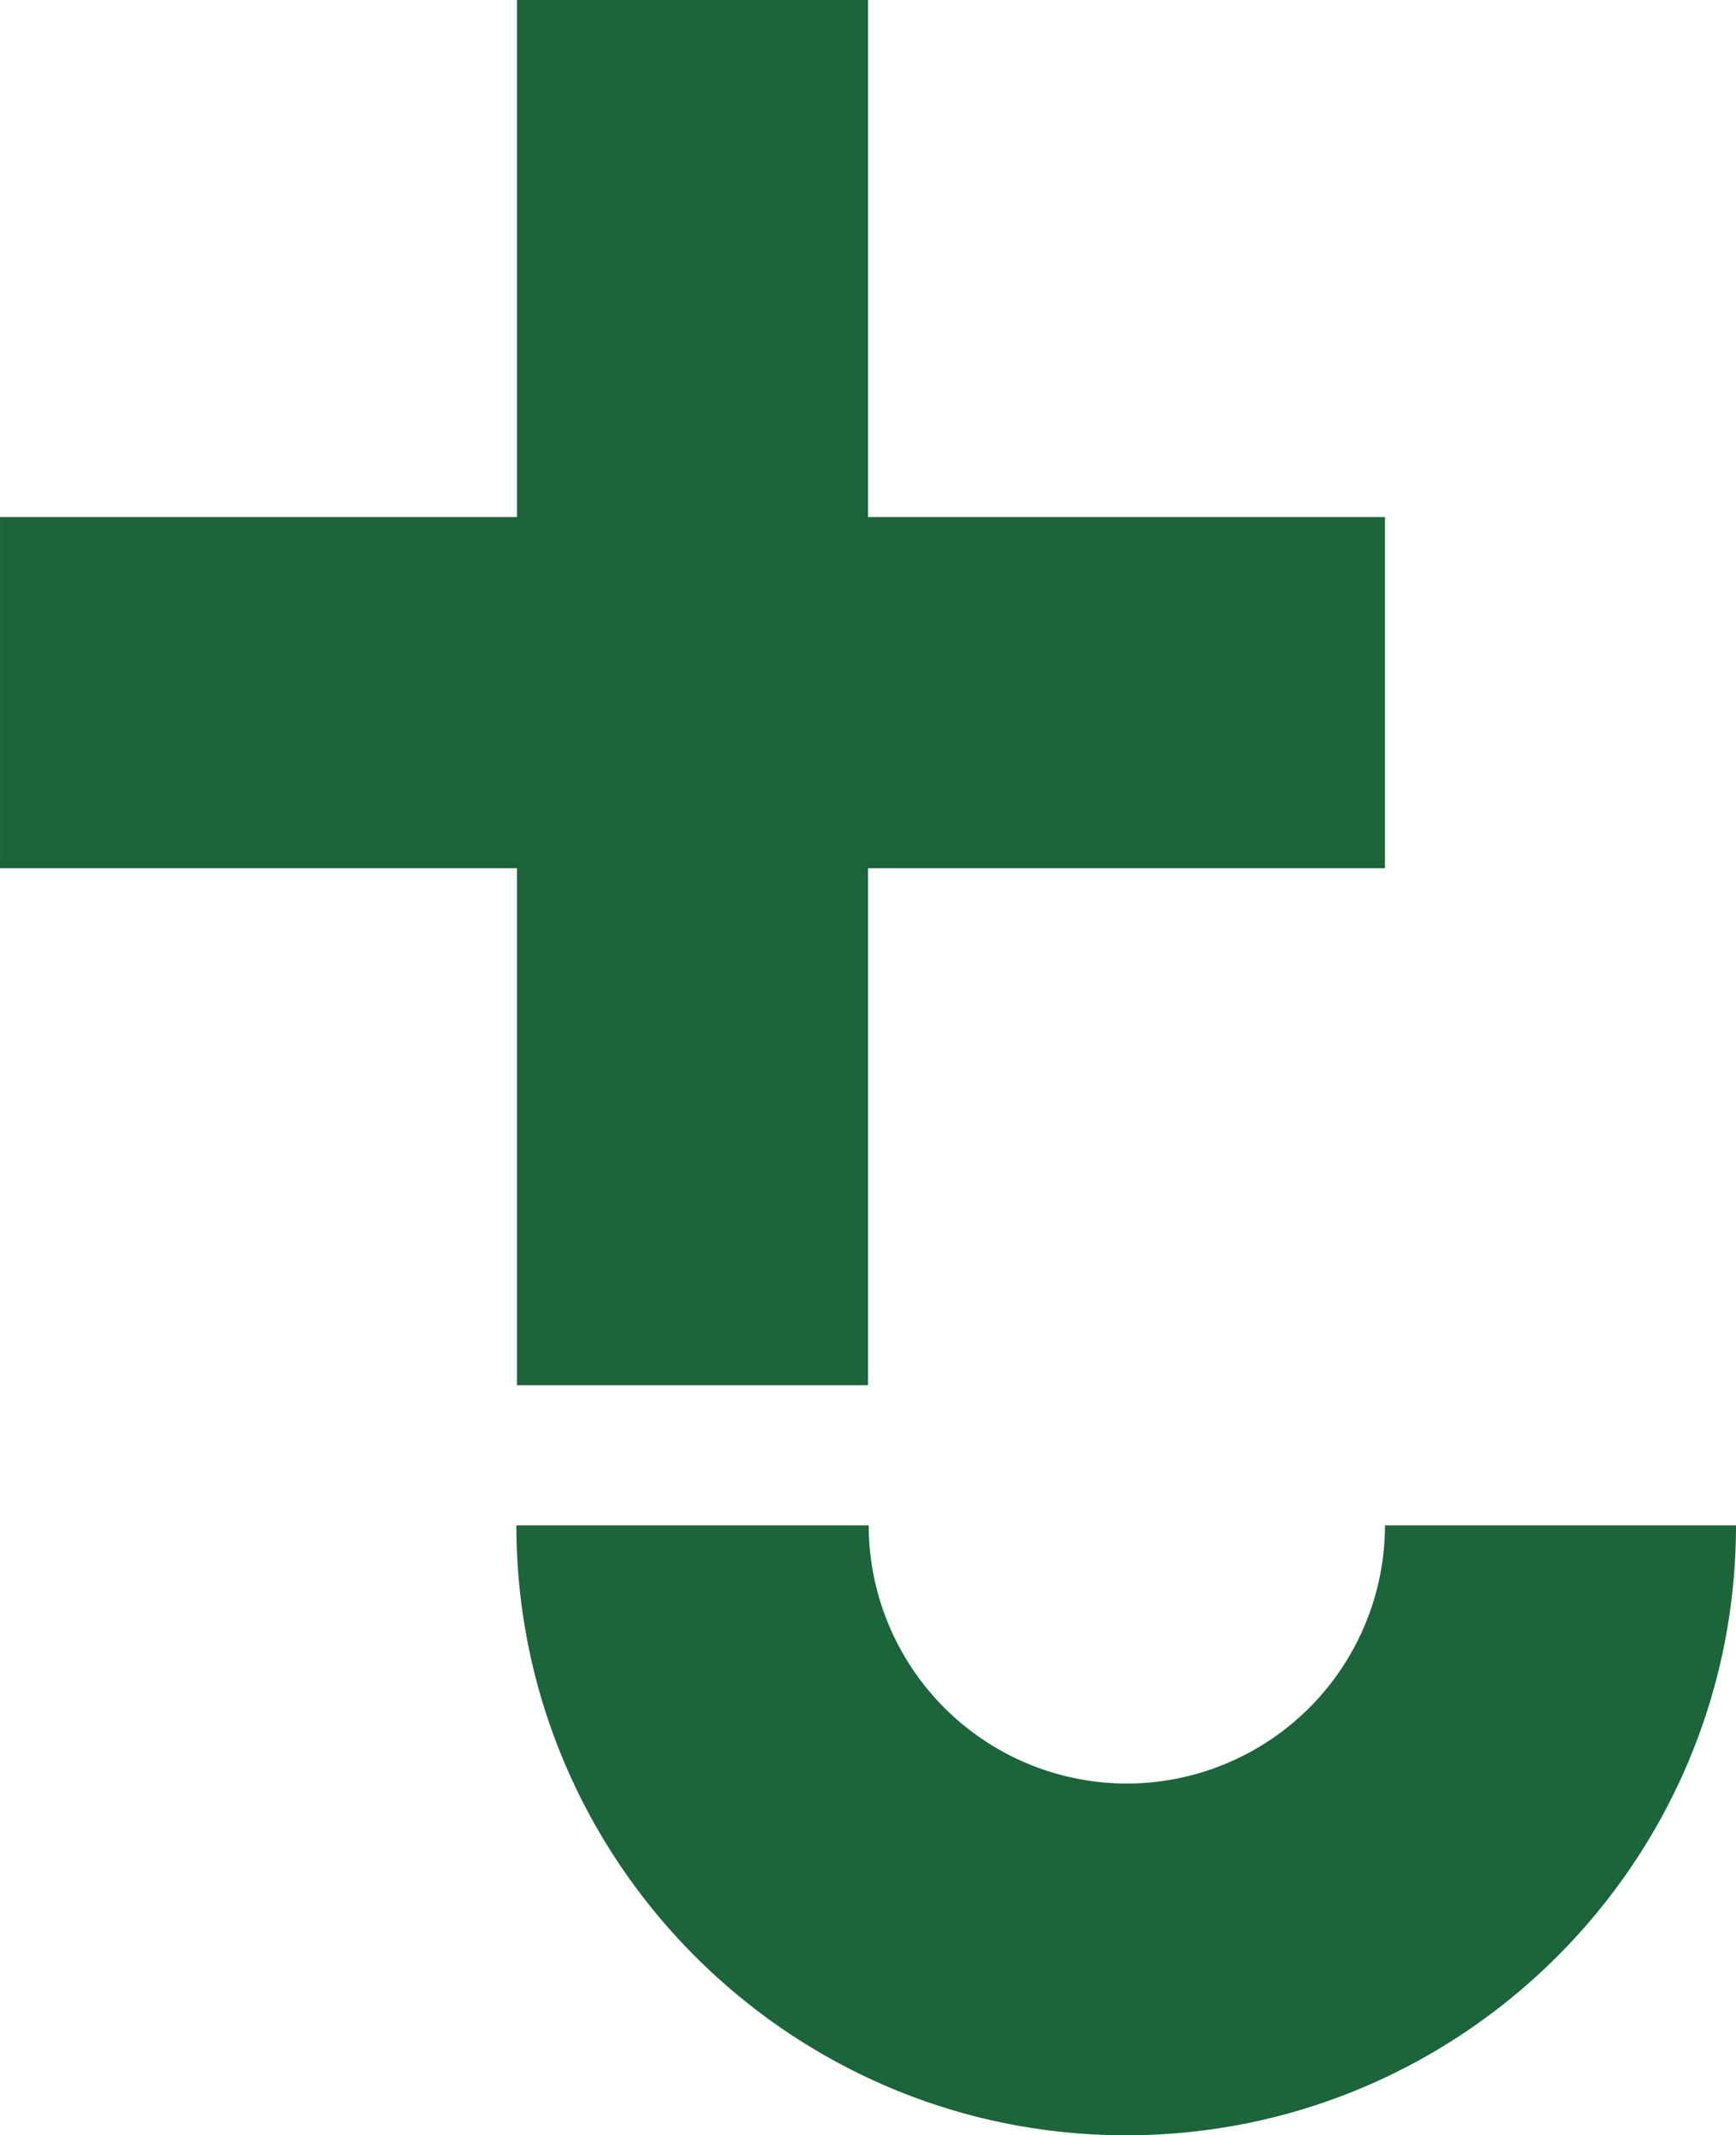
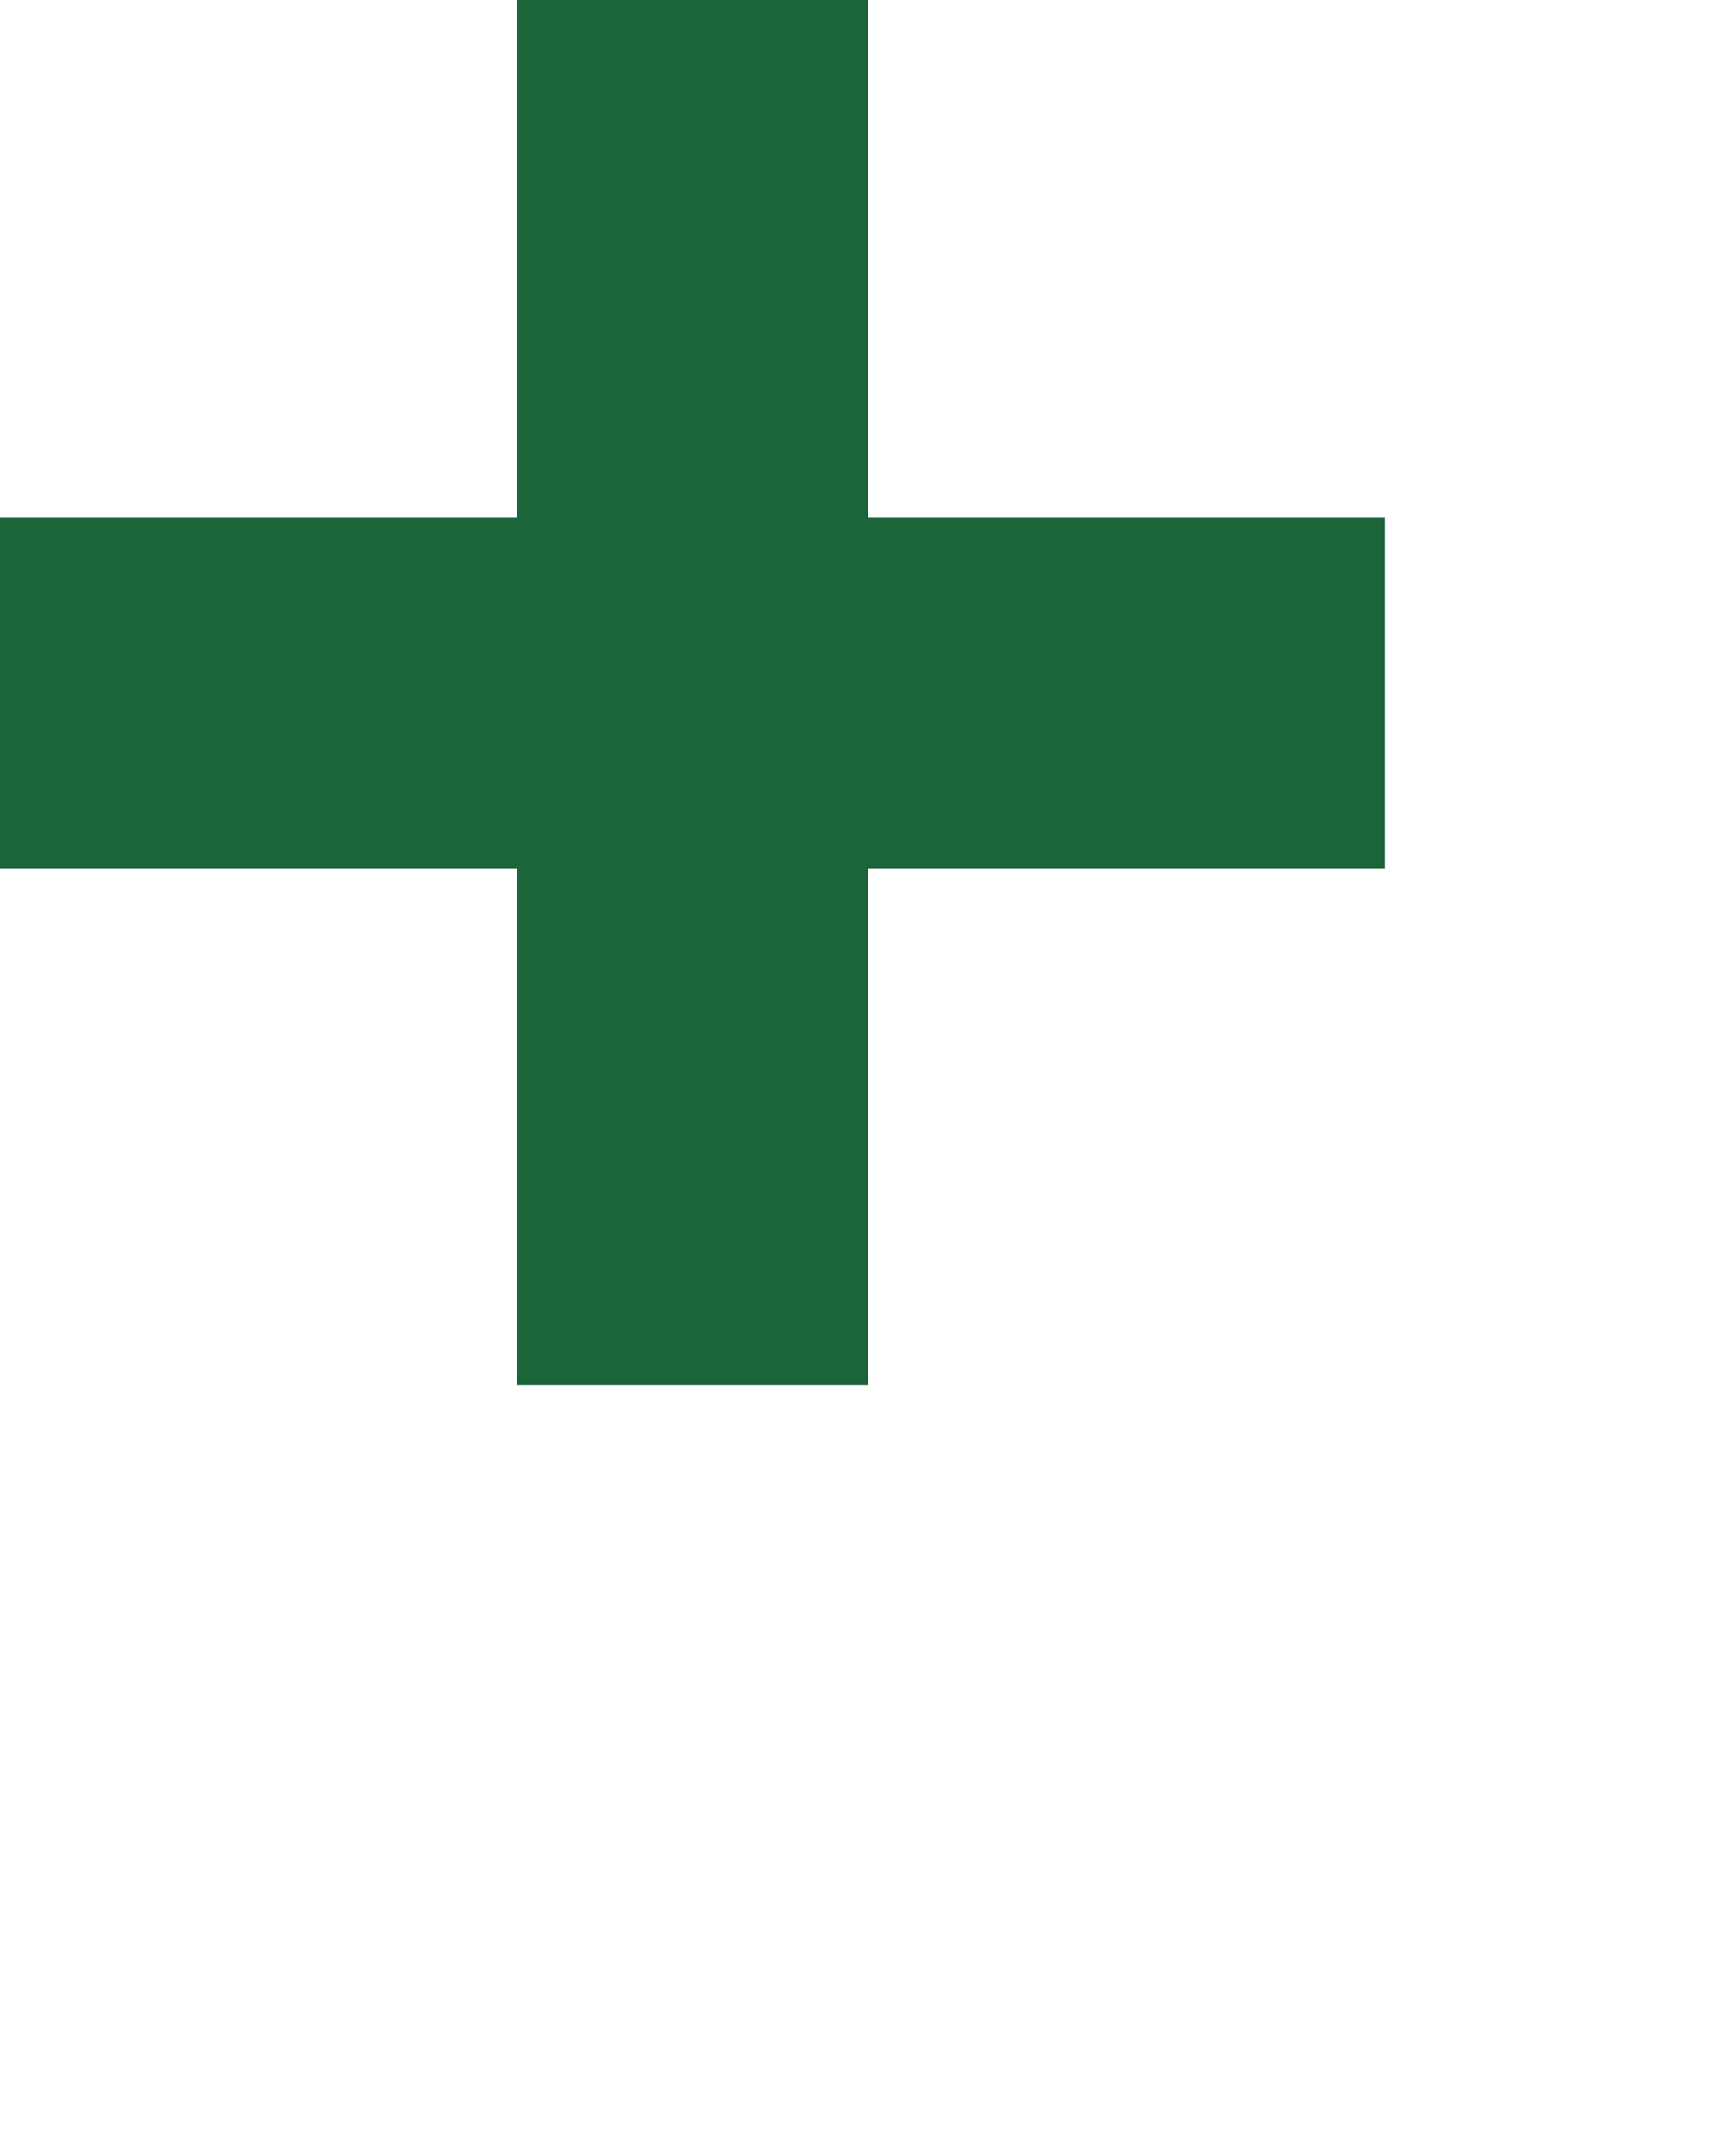
<svg xmlns="http://www.w3.org/2000/svg" width="476.902" height="586.48" viewBox="0 0 476.902 586.48">
  <defs>
    <clipPath id="clip-path">
      <path id="Path_39" data-name="Path 39" d="M0,393.529H476.9v-586.48H0Z" transform="translate(0 192.951)" fill="none" />
    </clipPath>
  </defs>
  <g id="Group_211" data-name="Group 211" transform="translate(0 192.951)">
    <g id="Group_144" data-name="Group 144" transform="translate(0 -192.951)" clip-path="url(#clip-path)">
      <g id="Group_143" data-name="Group 143" transform="translate(141.858 418.956)">
-         <path id="Path_38" data-name="Path 38" d="M112.527,47.584A71,71,0,0,1,41.612-23.331H-55.173c0,92.374,75.149,167.524,167.524,167.524S279.871,69.043,279.871-23.331H183.439a71,71,0,0,1-70.912,70.915" transform="translate(55.173 23.331)" fill="#1c643a" />
-       </g>
+         </g>
    </g>
    <g id="Group_145" data-name="Group 145" transform="translate(0.002 -192.951)">
      <path id="Path_40" data-name="Path 40" d="M95.293,0V142.016H-46.723v96.435H95.293V380.467h96.435V238.451H333.744V142.016H191.728V0Z" transform="translate(46.723)" fill="#1c643a" />
    </g>
  </g>
</svg>